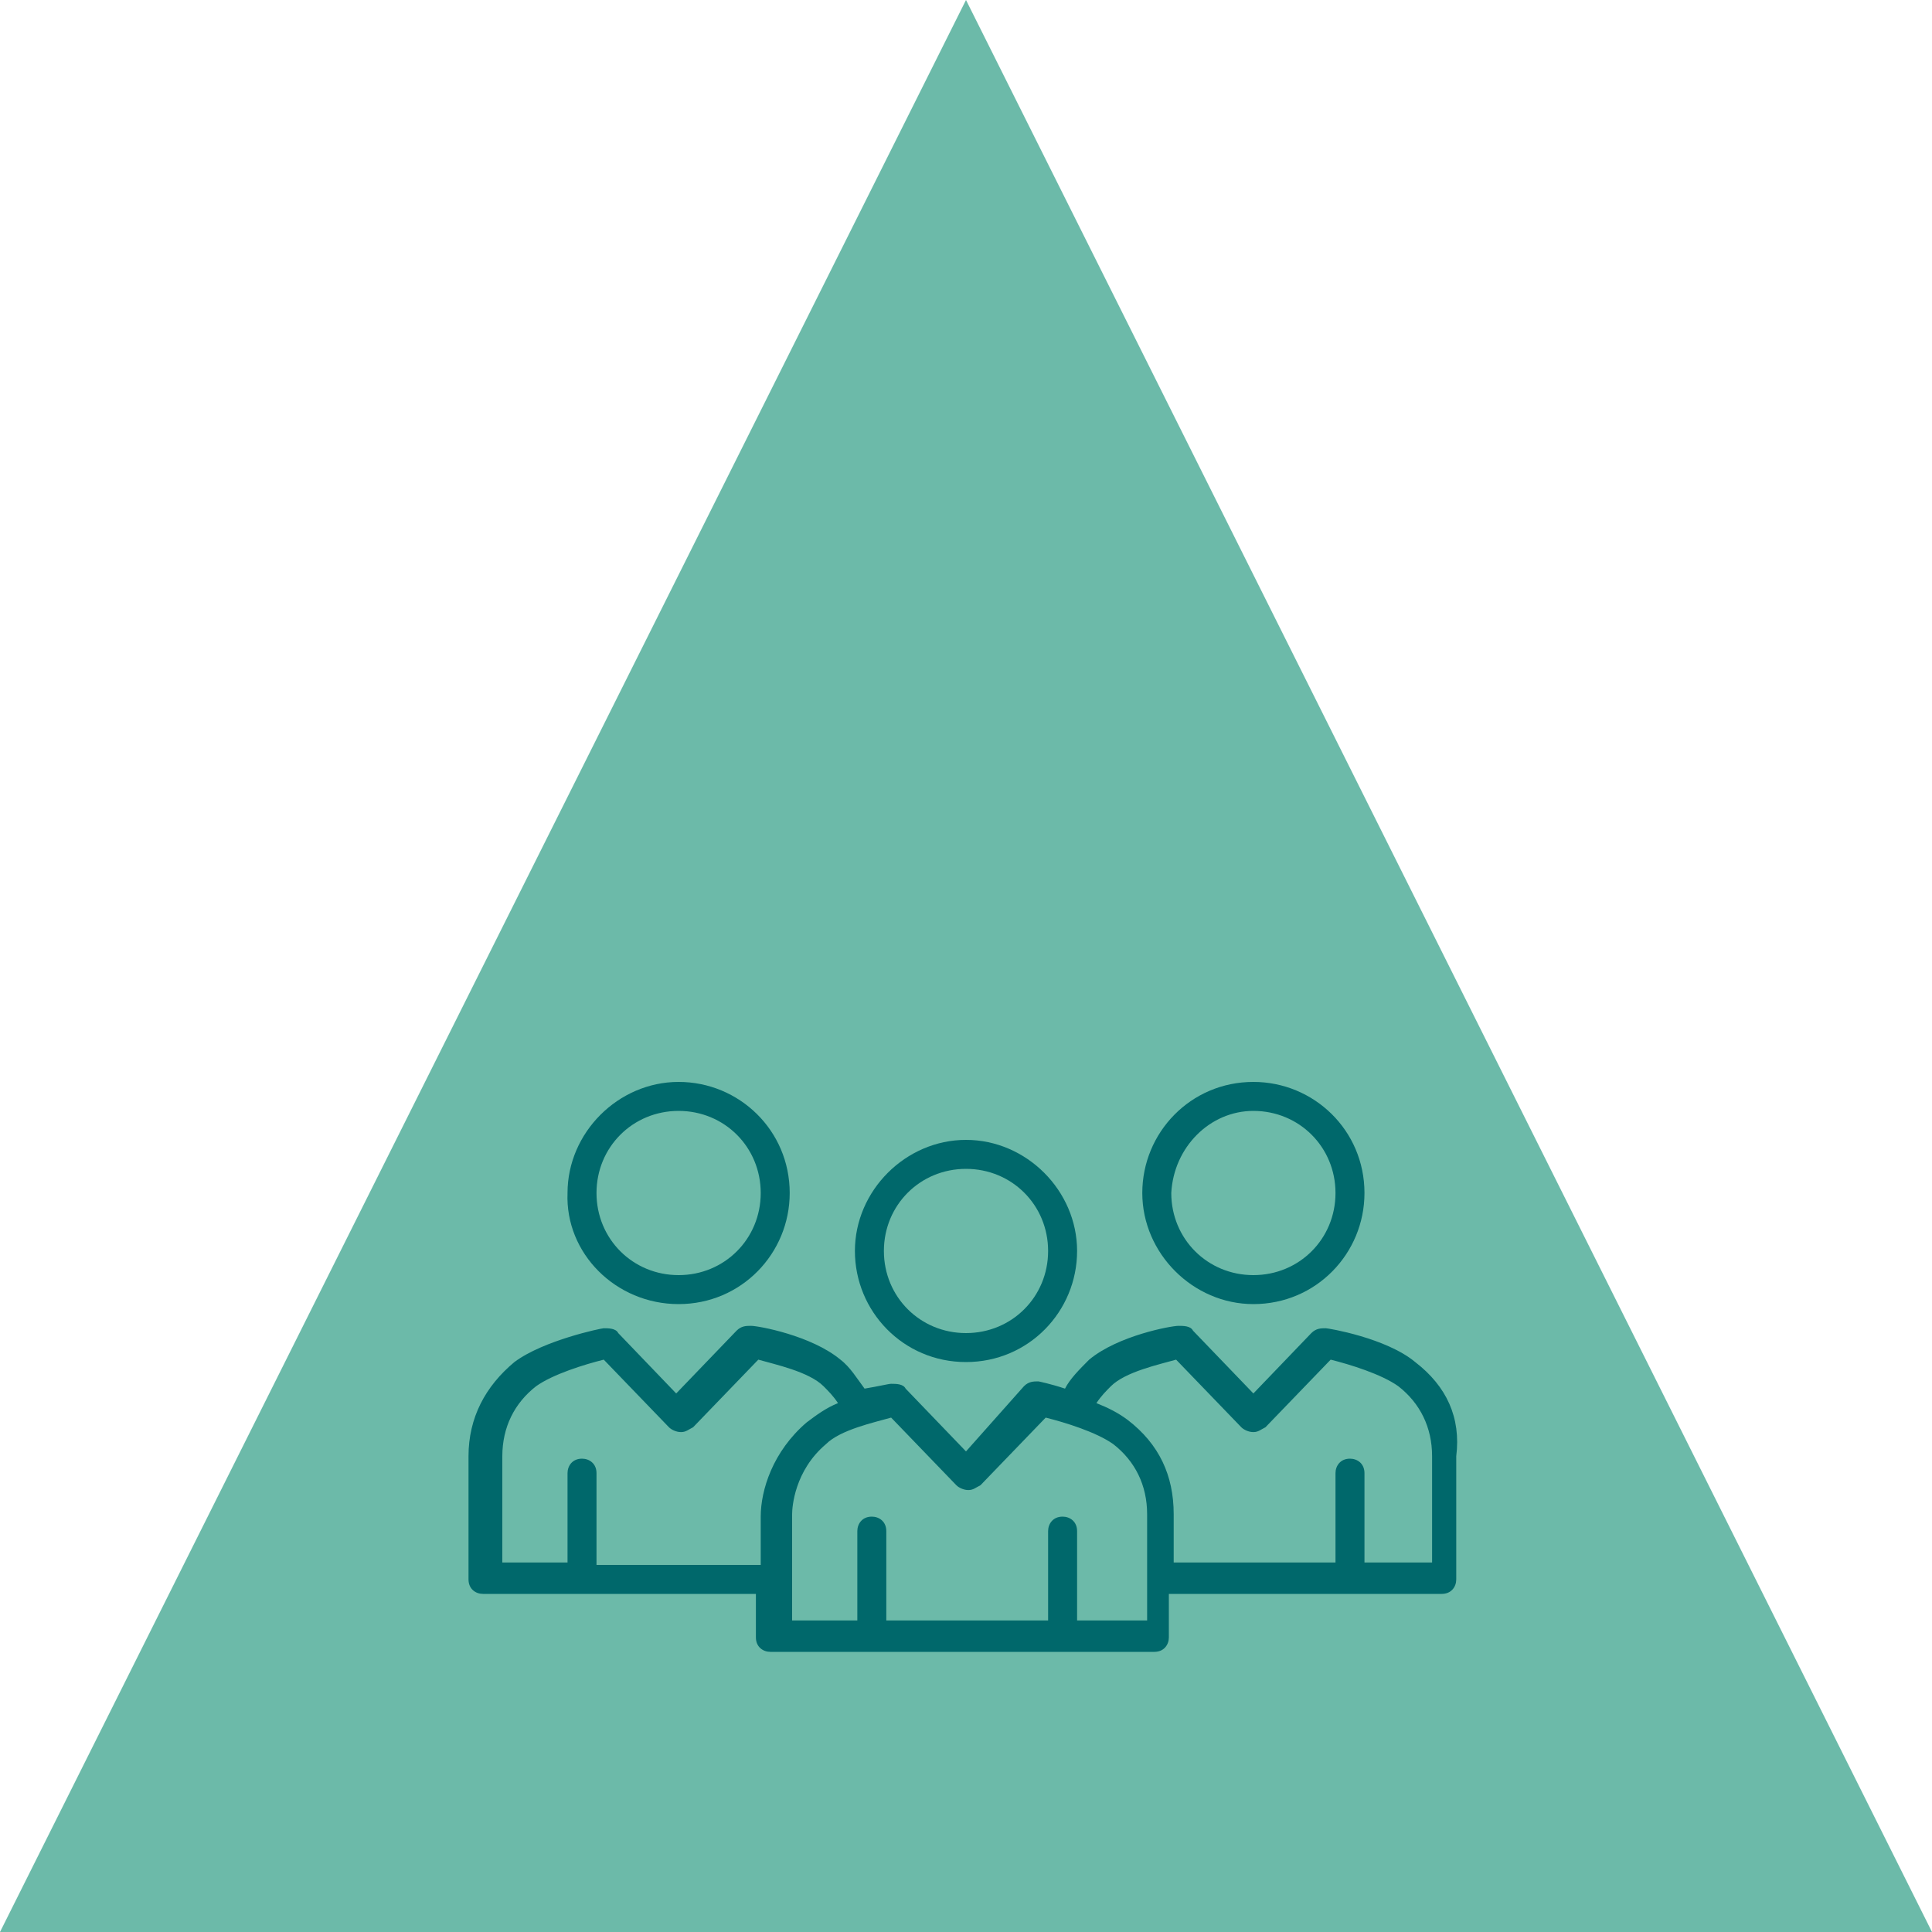
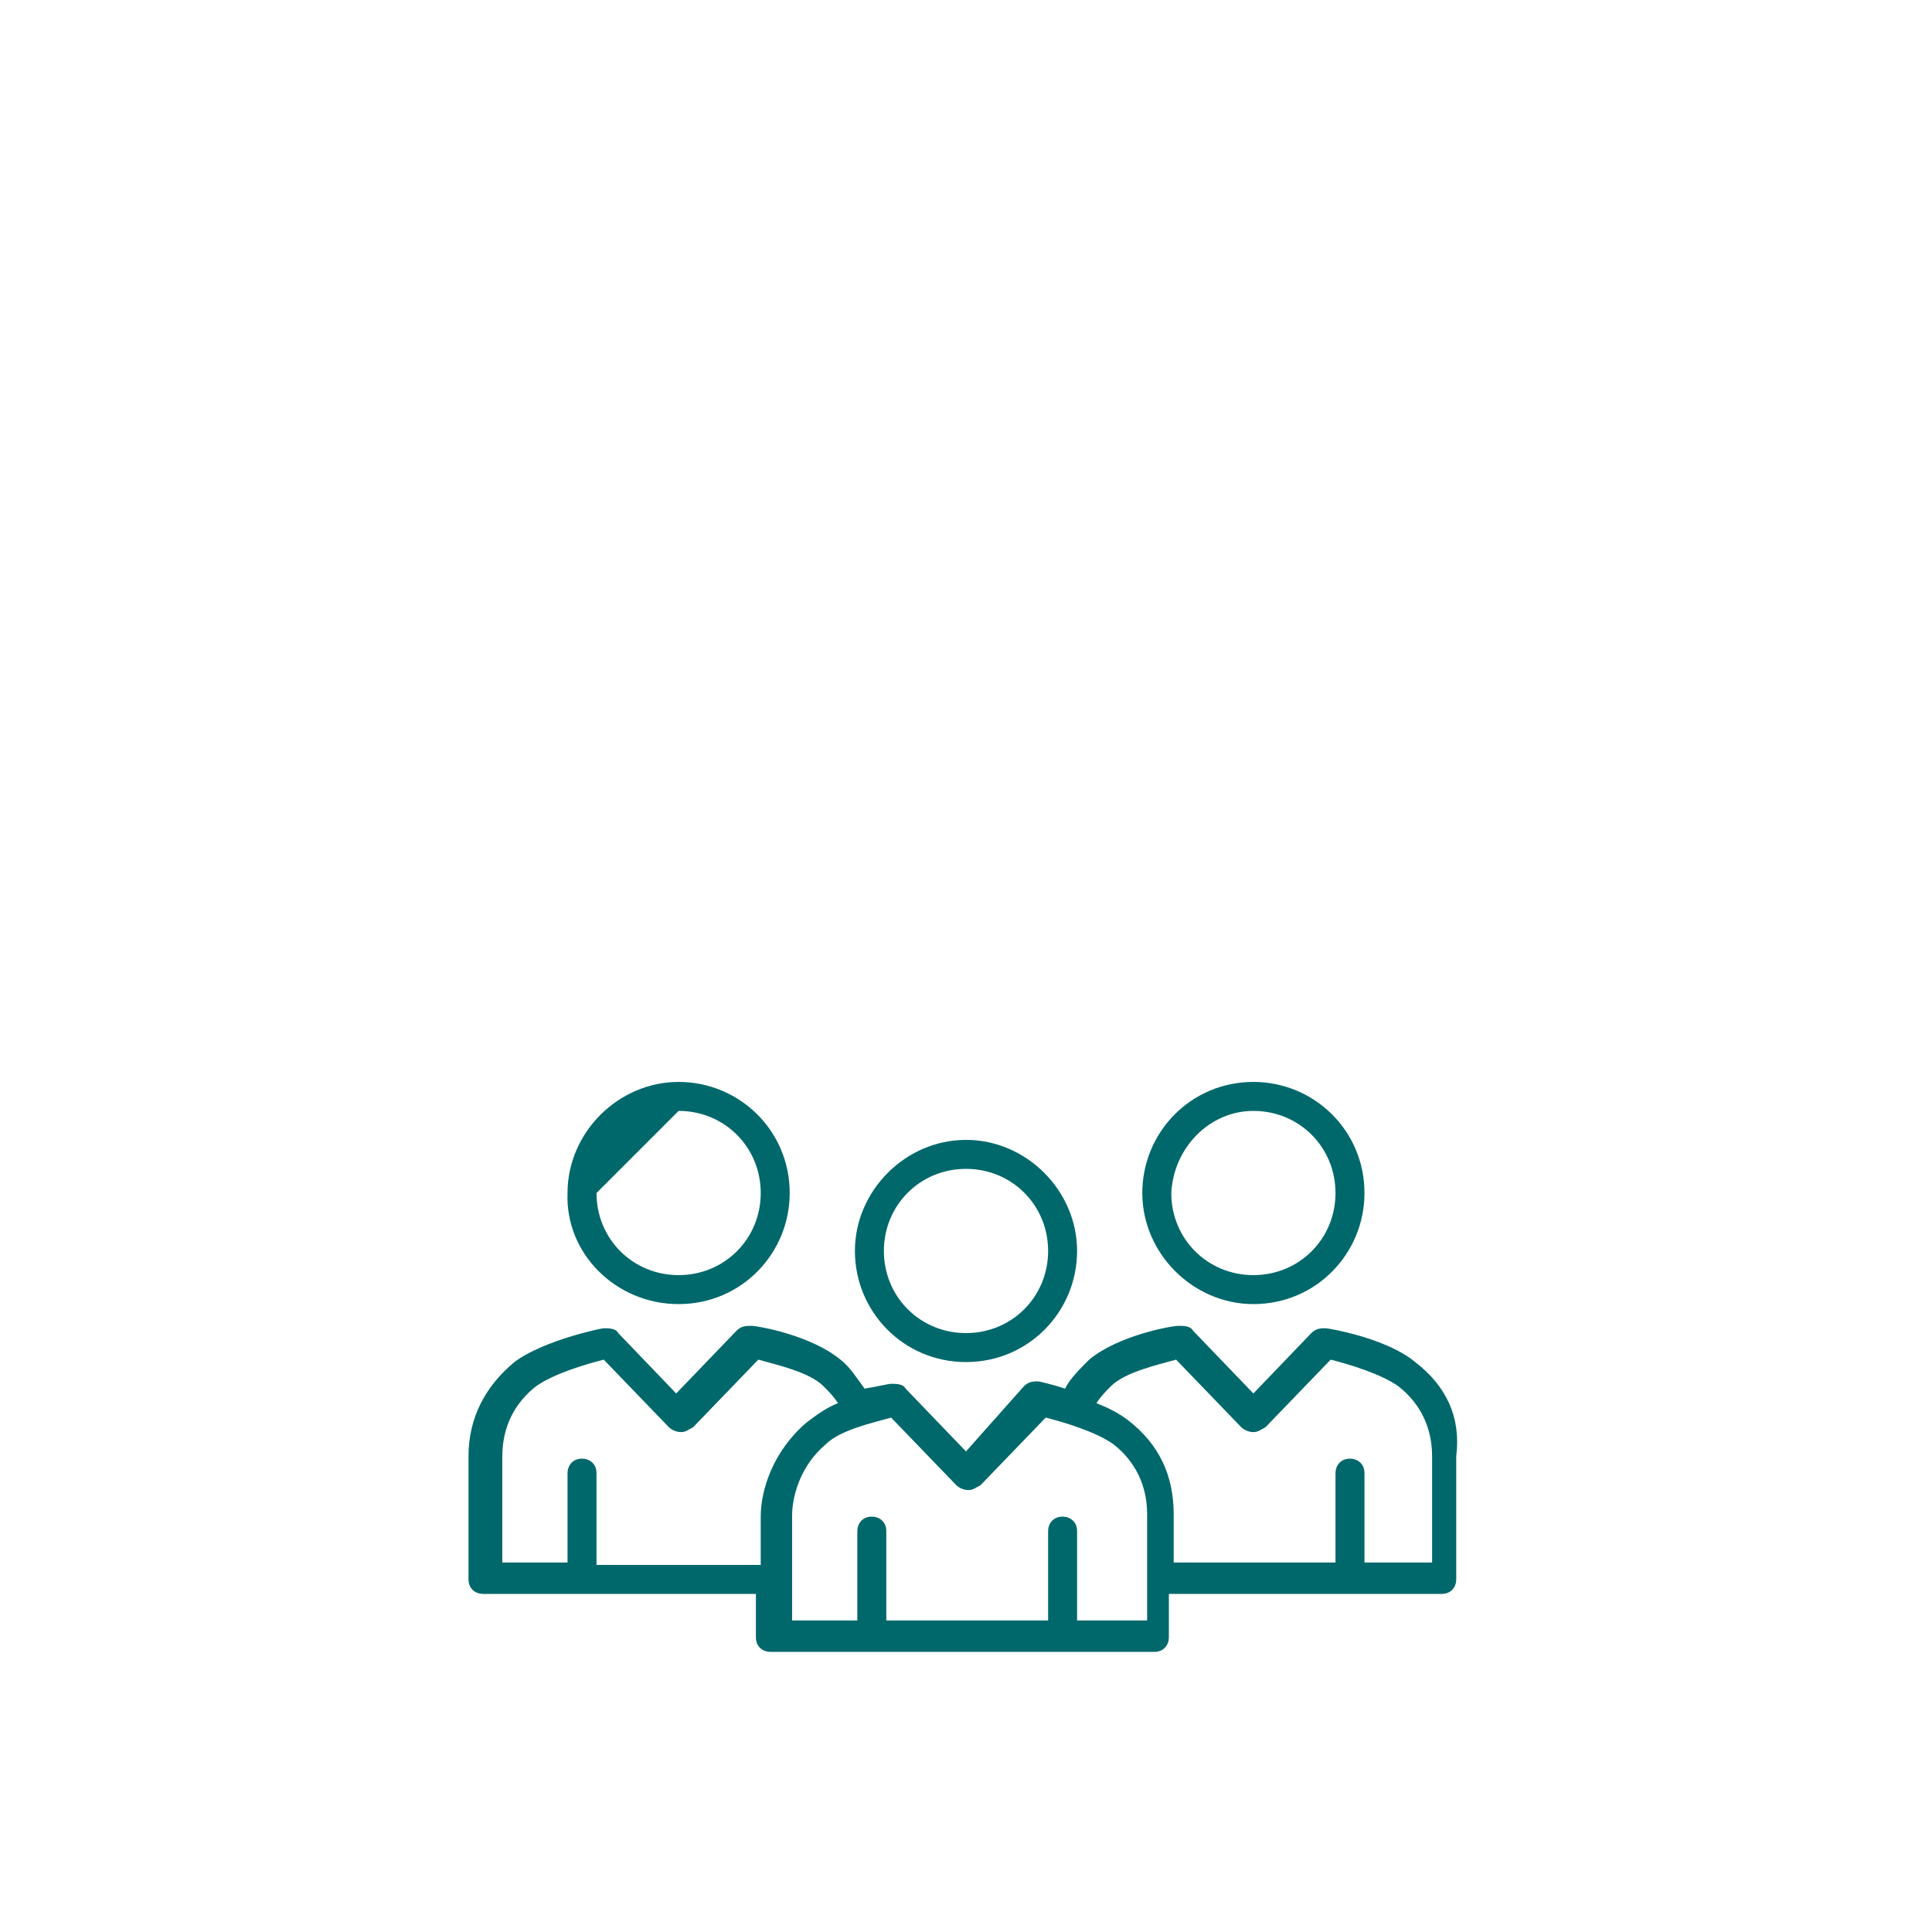
<svg xmlns="http://www.w3.org/2000/svg" version="1.1" x="0px" y="0px" viewBox="0 0 80 80" style="enable-background:new 0 0 80 80;" xml:space="preserve">
  <style type="text/css">
	.st0{fill:#6CBAA9;}
	.st1{fill:#00686B;}
</style>
  <g id="dreieck">
    <g>
-       <polygon class="st0" points="40,0 0,80 80,80   " />
-     </g>
+       </g>
  </g>
  <g id="Ebene_1">
    <g>
      <path class="st1" d="M40,56.4c2.6,0,4.6-2.1,4.6-4.6s-2.1-4.6-4.6-4.6s-4.6,2.1-4.6,4.6S37.4,56.4,40,56.4z M40,48.4    c1.9,0,3.4,1.5,3.4,3.4c0,1.9-1.5,3.4-3.4,3.4c-1.9,0-3.4-1.5-3.4-3.4C36.6,49.9,38.1,48.4,40,48.4z" />
      <path class="st1" d="M58.6,56.4c-1.2-1-3.6-1.4-3.7-1.4c-0.2,0-0.4,0-0.6,0.2l-2.4,2.5l-2.5-2.6c-0.1-0.2-0.4-0.2-0.6-0.2    c-0.3,0-2.5,0.4-3.7,1.4c-0.4,0.4-0.8,0.8-1,1.2c-0.6-0.2-1.1-0.3-1.1-0.3c-0.2,0-0.4,0-0.6,0.2L40,60.1l-2.5-2.6    c-0.1-0.2-0.4-0.2-0.6-0.2c-0.1,0-0.5,0.1-1.1,0.2c-0.3-0.4-0.6-0.9-1-1.2c-1.2-1-3.4-1.4-3.7-1.4c-0.2,0-0.4,0-0.6,0.2l-2.5,2.6    l-2.4-2.5c-0.1-0.2-0.4-0.2-0.6-0.2c-0.1,0-2.5,0.5-3.7,1.4c-1.2,1-1.9,2.3-1.9,3.9v5.1c0,0.4,0.3,0.6,0.6,0.6h11.3v1.8    c0,0.4,0.3,0.6,0.6,0.6h15.9c0.4,0,0.6-0.3,0.6-0.6V66h11.3c0.4,0,0.6-0.3,0.6-0.6v-5.1C60.5,58.7,59.9,57.4,58.6,56.4z     M24.7,64.7V61c0-0.4-0.3-0.6-0.6-0.6c-0.4,0-0.6,0.3-0.6,0.6v3.7h-2.7v-4.4c0-1.2,0.5-2.2,1.4-2.9c0.7-0.5,2-0.9,2.8-1.1l2.7,2.8    c0.1,0.1,0.3,0.2,0.5,0.2c0,0,0,0,0,0c0.2,0,0.3-0.1,0.5-0.2l2.7-2.8c0.7,0.2,2.1,0.5,2.7,1.1c0.2,0.2,0.4,0.4,0.6,0.7    c-0.5,0.2-0.9,0.5-1.3,0.8c-1.4,1.2-1.9,2.8-1.9,3.9v2H24.7z M47.3,67.1h-2.7v-3.7c0-0.4-0.3-0.6-0.6-0.6c-0.4,0-0.6,0.3-0.6,0.6    v3.7h-6.7v-3.7c0-0.4-0.3-0.6-0.6-0.6c-0.4,0-0.6,0.3-0.6,0.6v3.7h-2.7v-4.4c0-0.3,0.1-1.8,1.4-2.9c0.6-0.6,2-0.9,2.7-1.1l2.7,2.8    c0.1,0.1,0.3,0.2,0.5,0.2c0,0,0,0,0,0c0.2,0,0.3-0.1,0.5-0.2l2.7-2.8c0.8,0.2,2.1,0.6,2.8,1.1c0.9,0.7,1.4,1.7,1.4,2.9V67.1z     M59.2,64.7h-2.7V61c0-0.4-0.3-0.6-0.6-0.6c-0.4,0-0.6,0.3-0.6,0.6v3.7h-6.7v-2c0-1.6-0.6-2.9-1.9-3.9c-0.4-0.3-0.8-0.5-1.3-0.7    c0.2-0.3,0.4-0.5,0.6-0.7c0.6-0.6,2-0.9,2.7-1.1l2.7,2.8c0.1,0.1,0.3,0.2,0.5,0.2c0,0,0,0,0,0c0.2,0,0.3-0.1,0.5-0.2l2.7-2.8    c0.8,0.2,2.1,0.6,2.8,1.1c0.9,0.7,1.4,1.7,1.4,2.9V64.7z" />
      <path class="st1" d="M51.9,54c2.6,0,4.6-2.1,4.6-4.6c0-2.6-2.1-4.6-4.6-4.6c-2.6,0-4.6,2.1-4.6,4.6C47.3,51.9,49.4,54,51.9,54z     M51.9,46c1.9,0,3.4,1.5,3.4,3.4c0,1.9-1.5,3.4-3.4,3.4c-1.9,0-3.4-1.5-3.4-3.4C48.6,47.5,50.1,46,51.9,46z" />
-       <path class="st1" d="M28.1,54c2.6,0,4.6-2.1,4.6-4.6c0-2.6-2.1-4.6-4.6-4.6s-4.6,2.1-4.6,4.6C23.4,51.9,25.5,54,28.1,54z M28.1,46    c1.9,0,3.4,1.5,3.4,3.4c0,1.9-1.5,3.4-3.4,3.4c-1.9,0-3.4-1.5-3.4-3.4C24.7,47.5,26.2,46,28.1,46z" />
+       <path class="st1" d="M28.1,54c2.6,0,4.6-2.1,4.6-4.6c0-2.6-2.1-4.6-4.6-4.6s-4.6,2.1-4.6,4.6C23.4,51.9,25.5,54,28.1,54z M28.1,46    c1.9,0,3.4,1.5,3.4,3.4c0,1.9-1.5,3.4-3.4,3.4c-1.9,0-3.4-1.5-3.4-3.4z" />
    </g>
  </g>
</svg>